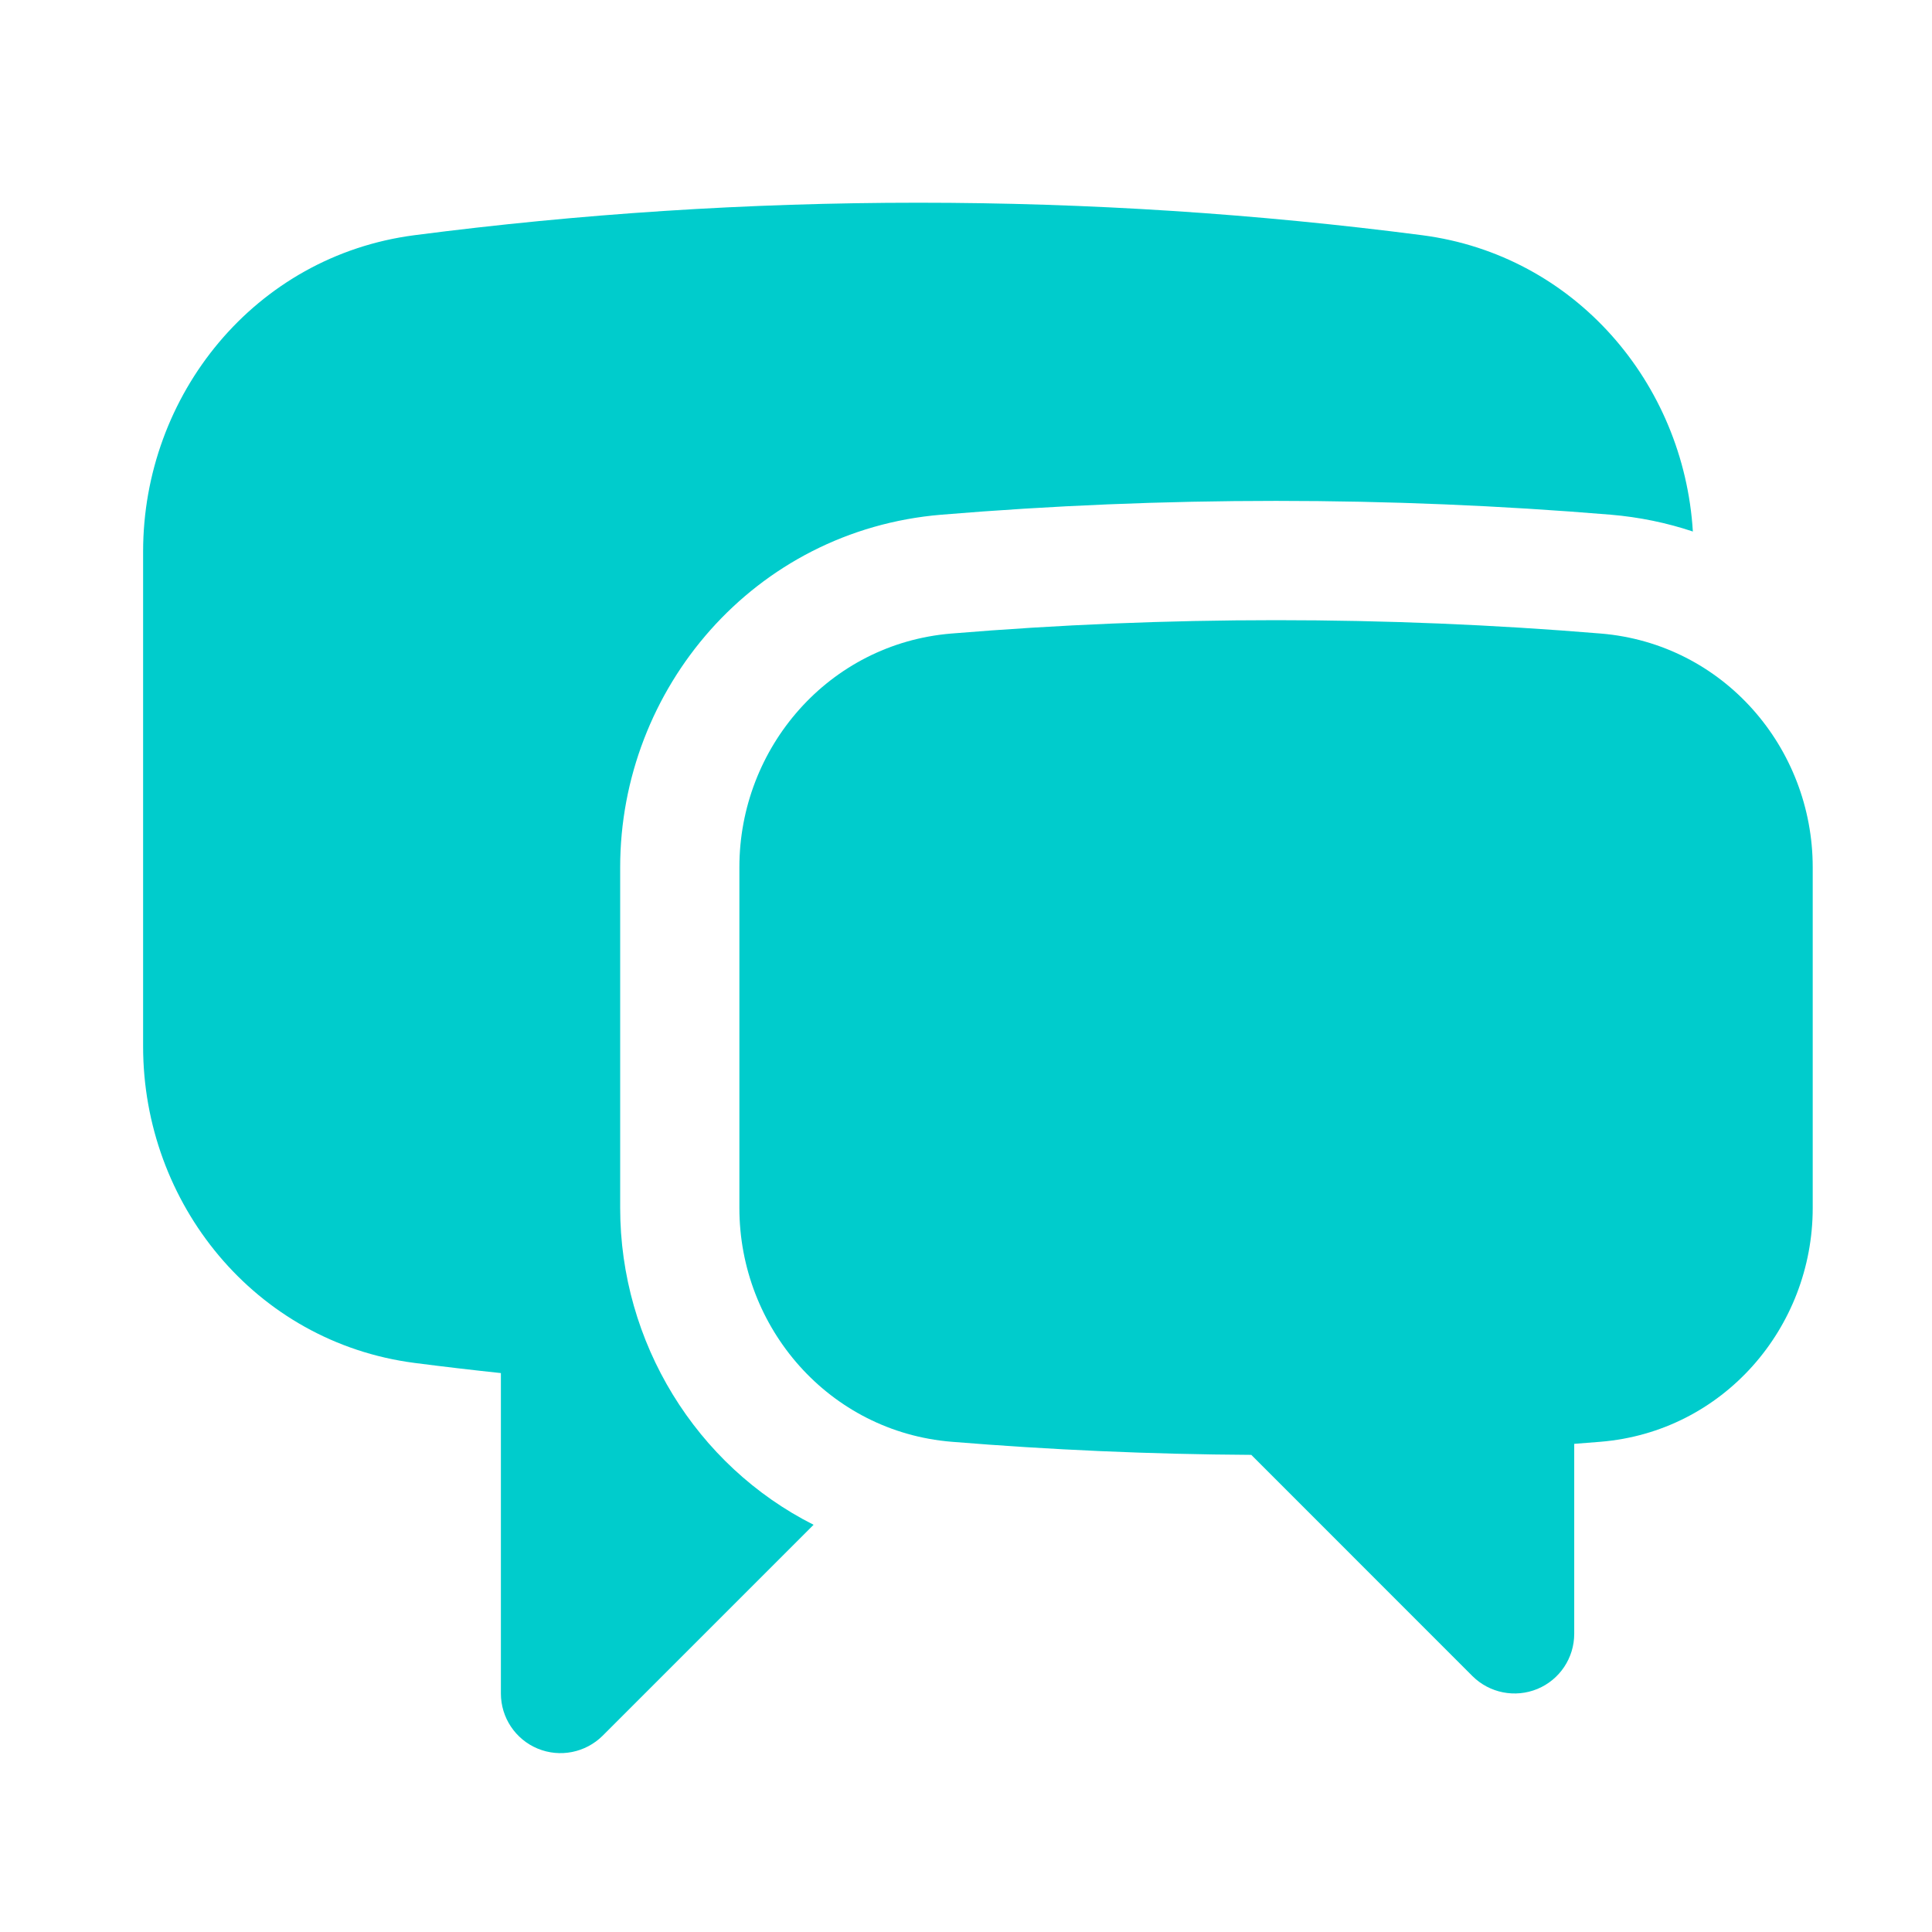
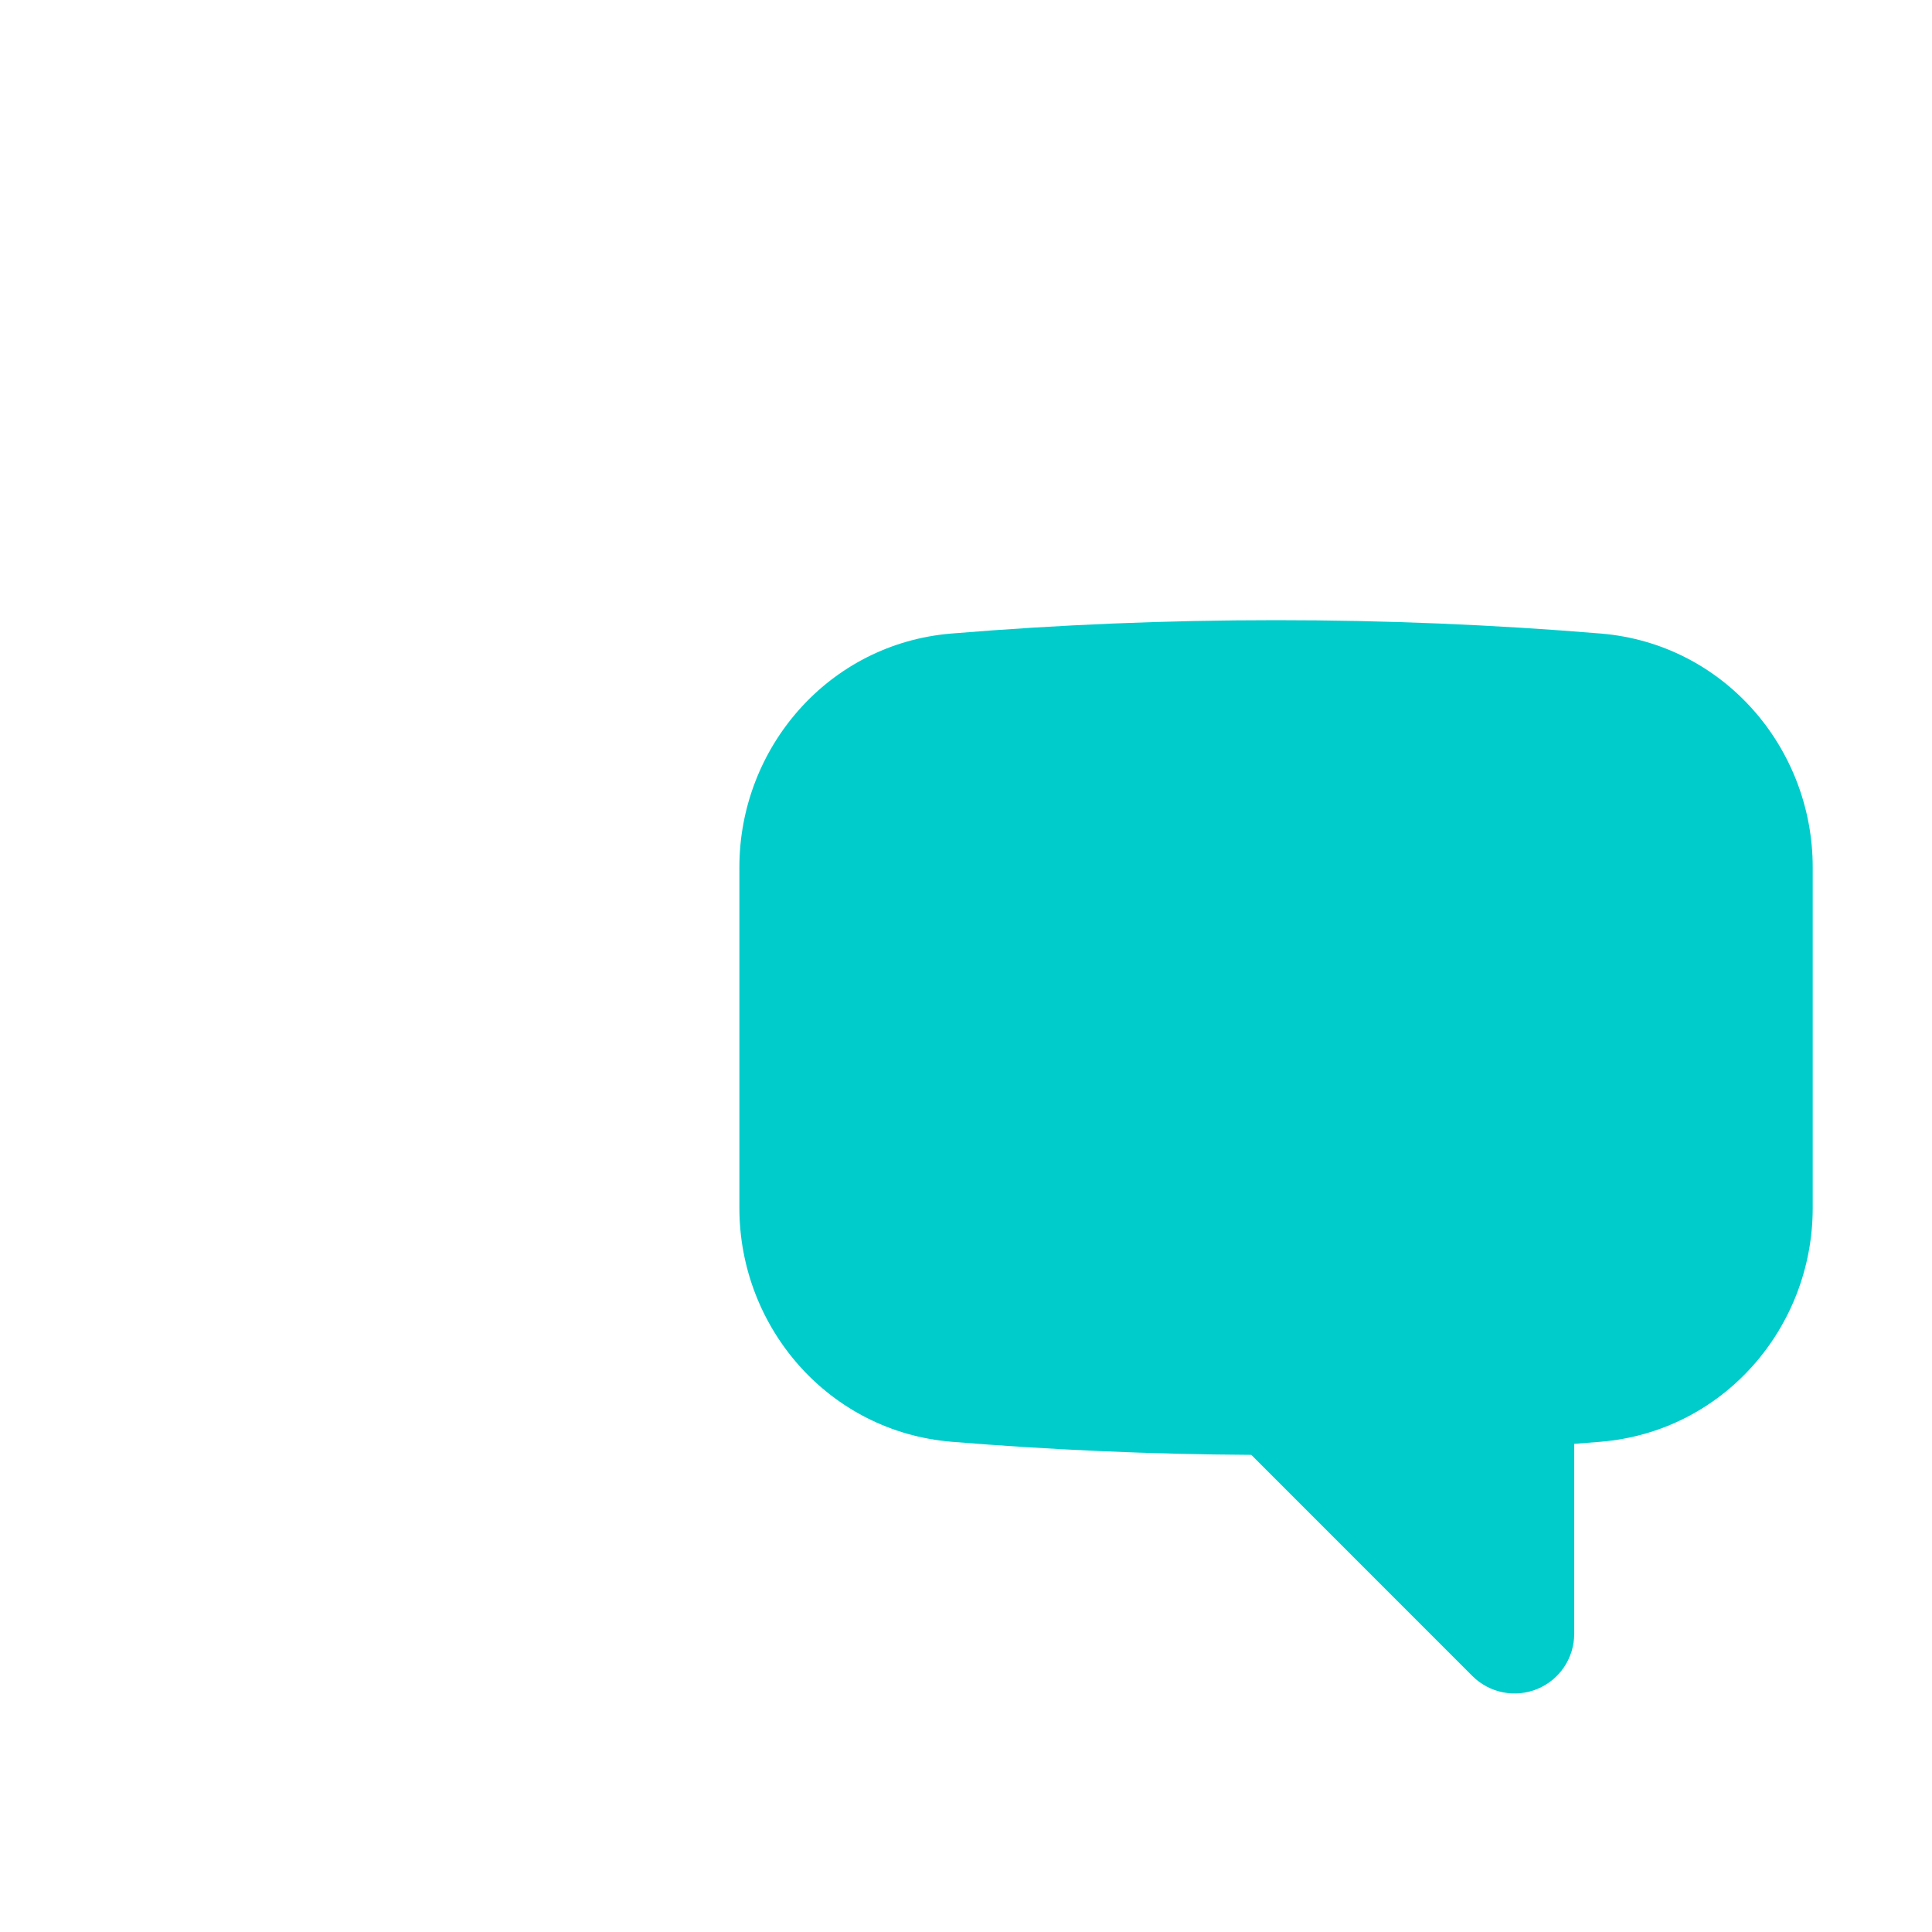
<svg xmlns="http://www.w3.org/2000/svg" width="27" height="27" viewBox="0 0 27 27" fill="none">
-   <path d="M5.792 3.287C8.097 2.988 10.448 2.833 12.834 2.833C15.219 2.833 17.569 2.988 19.874 3.287C22.01 3.564 23.532 5.355 23.658 7.428C23.296 7.307 22.912 7.227 22.511 7.193C20.968 7.065 19.408 7 17.833 7C16.259 7 14.698 7.065 13.155 7.193C10.535 7.411 8.667 9.627 8.667 12.12V16.882C8.667 18.76 9.727 20.481 11.37 21.309L8.423 24.256C8.184 24.494 7.826 24.566 7.514 24.437C7.203 24.308 7 24.004 7 23.667V19.189C6.596 19.146 6.194 19.099 5.792 19.047C3.561 18.757 2 16.815 2 14.625V7.708C2 5.519 3.561 3.577 5.792 3.287Z" fill="#00CCCC" />
  <path d="M17.833 8.667C16.305 8.667 14.79 8.73 13.293 8.854C11.583 8.996 10.333 10.448 10.333 12.12V16.882C10.333 18.557 11.587 20.009 13.299 20.149C14.681 20.262 16.078 20.324 17.487 20.332L20.577 23.423C20.816 23.661 21.174 23.732 21.486 23.603C21.797 23.474 22 23.17 22 22.833V20.178C22.123 20.169 22.245 20.159 22.367 20.149C24.08 20.009 25.333 18.557 25.333 16.882V12.12C25.333 10.448 24.084 8.996 22.373 8.854C20.876 8.73 19.362 8.667 17.833 8.667Z" fill="#00CCCC" />
</svg>